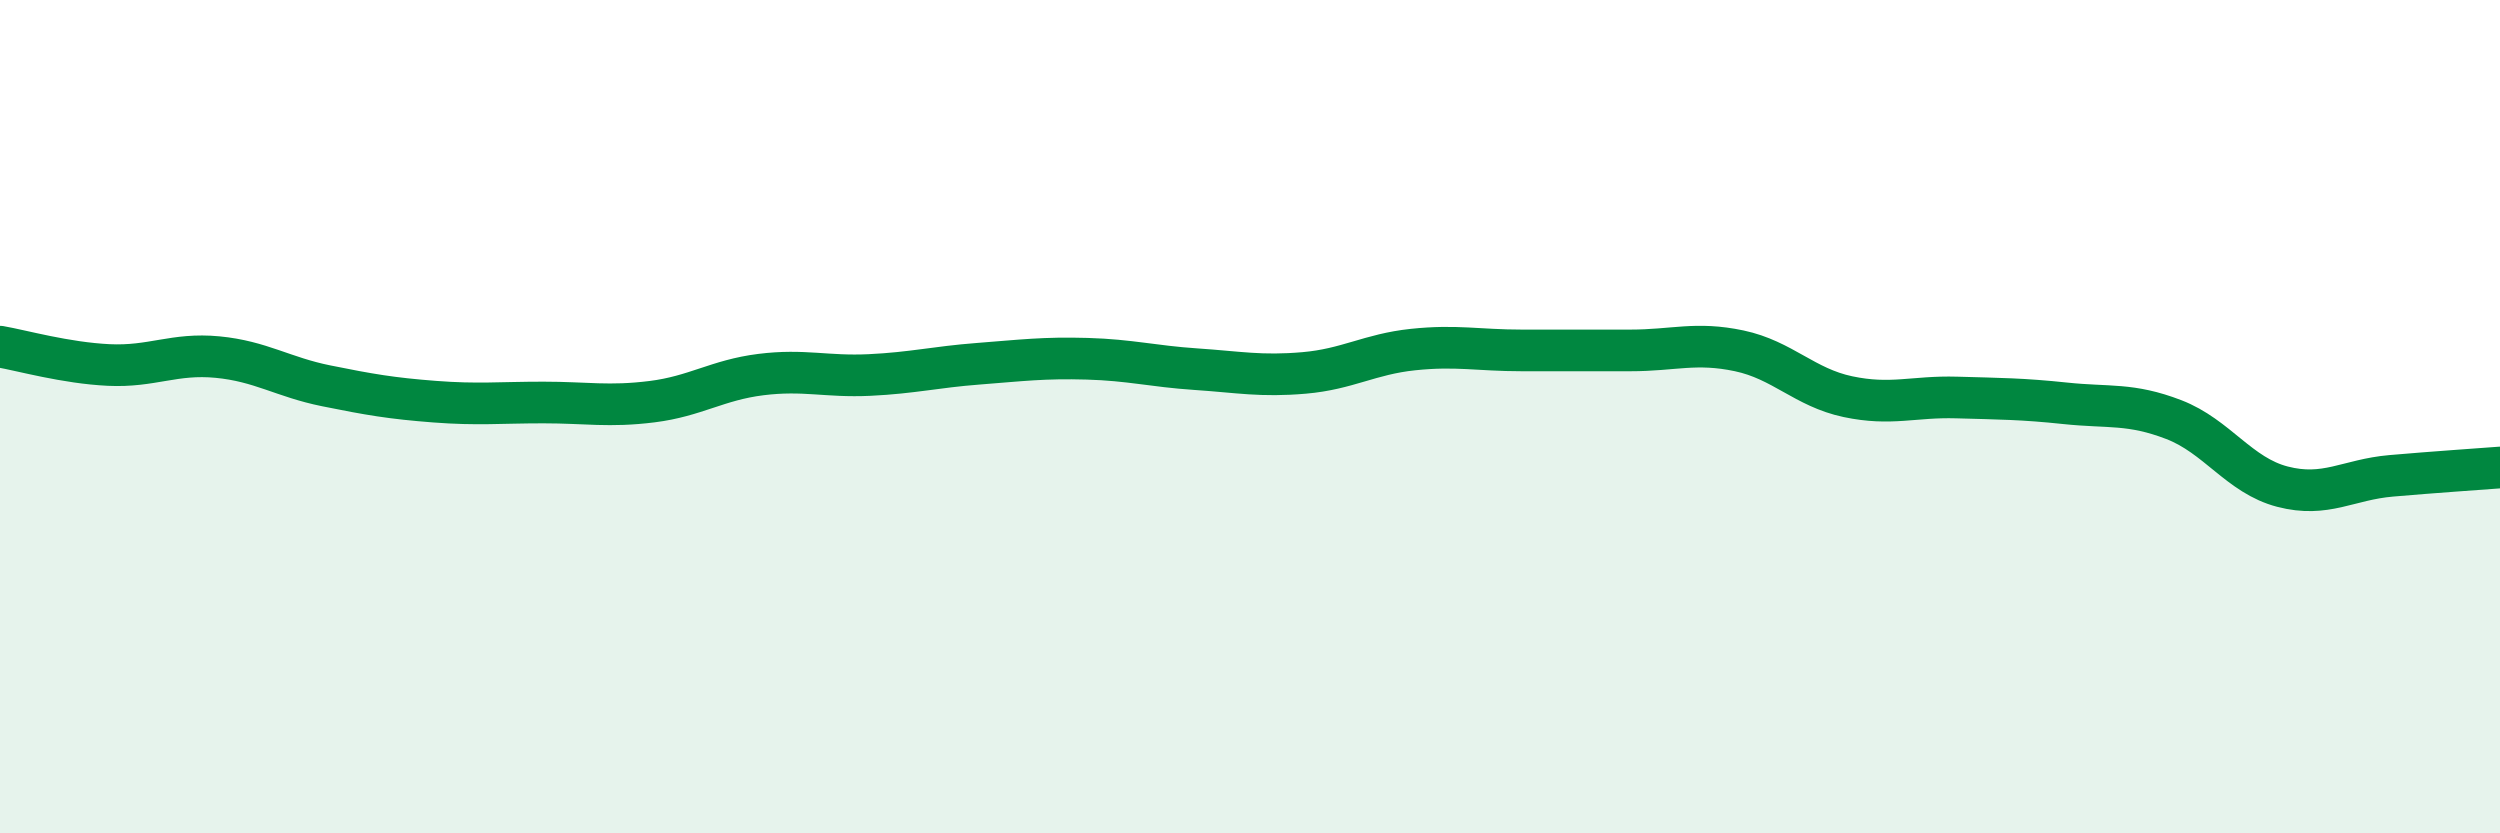
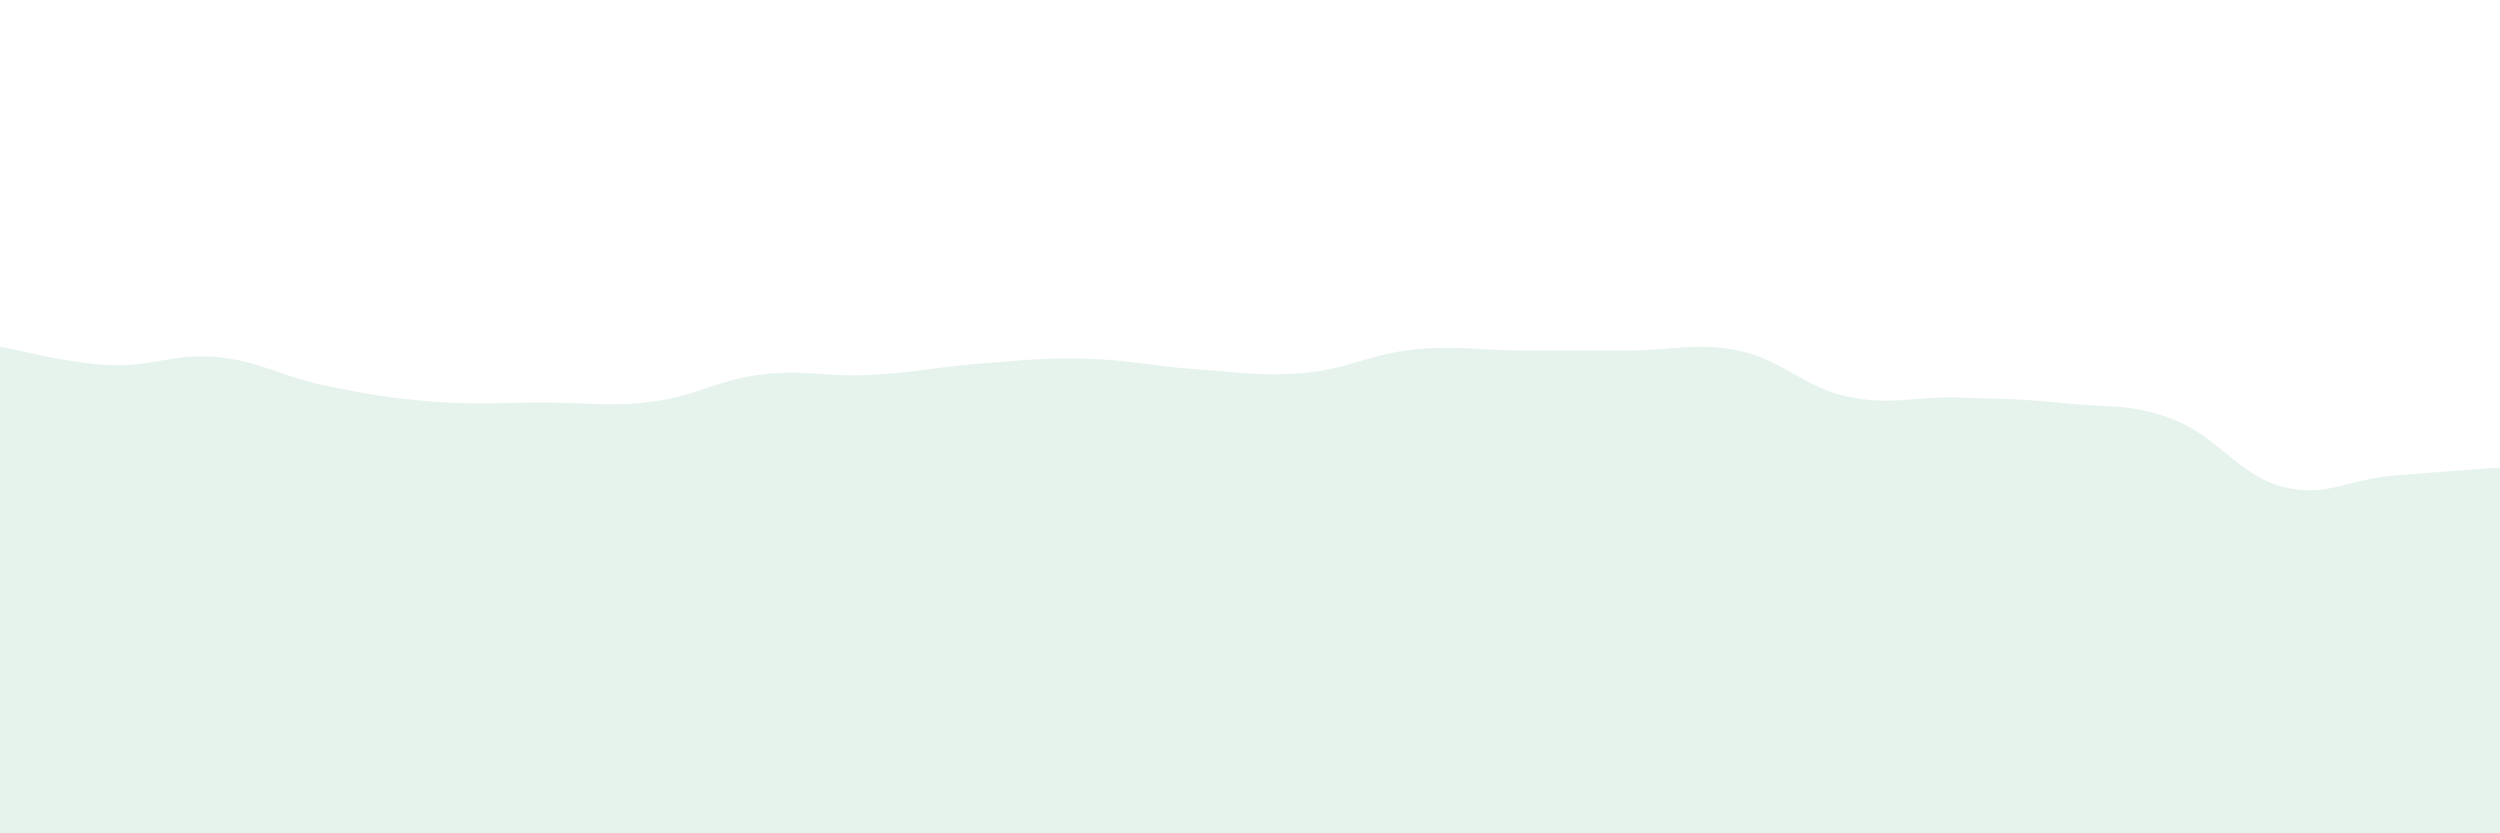
<svg xmlns="http://www.w3.org/2000/svg" width="60" height="20" viewBox="0 0 60 20">
  <path d="M 0,8.32 C 0.52,8.41 1.57,8.71 2.61,8.76 C 3.65,8.81 4.18,8.47 5.22,8.57 C 6.26,8.67 6.79,9.05 7.83,9.26 C 8.87,9.47 9.39,9.56 10.43,9.64 C 11.47,9.72 12,9.66 13.04,9.66 C 14.08,9.66 14.61,9.77 15.65,9.64 C 16.69,9.51 17.22,9.12 18.26,8.99 C 19.3,8.86 19.83,9.05 20.87,9 C 21.91,8.95 22.44,8.81 23.48,8.73 C 24.52,8.65 25.05,8.58 26.09,8.61 C 27.13,8.64 27.66,8.79 28.7,8.86 C 29.74,8.93 30.26,9.04 31.3,8.95 C 32.34,8.86 32.87,8.5 33.91,8.39 C 34.95,8.28 35.48,8.41 36.52,8.41 C 37.56,8.41 38.09,8.41 39.13,8.41 C 40.17,8.41 40.7,8.2 41.74,8.42 C 42.78,8.64 43.31,9.3 44.35,9.52 C 45.39,9.74 45.92,9.51 46.96,9.54 C 48,9.57 48.53,9.57 49.57,9.68 C 50.61,9.79 51.13,9.67 52.17,10.07 C 53.21,10.47 53.74,11.41 54.78,11.68 C 55.82,11.95 56.35,11.51 57.39,11.42 C 58.43,11.33 59.48,11.26 60,11.22L60 20L0 20Z" fill="#008740" opacity="0.1" stroke-linecap="round" stroke-linejoin="round" />
-   <path d="M 0,8.32 C 0.52,8.41 1.57,8.71 2.61,8.76 C 3.65,8.81 4.18,8.47 5.22,8.57 C 6.26,8.67 6.79,9.05 7.83,9.26 C 8.87,9.47 9.39,9.56 10.43,9.64 C 11.47,9.72 12,9.66 13.04,9.66 C 14.08,9.66 14.61,9.77 15.65,9.64 C 16.69,9.51 17.22,9.12 18.26,8.99 C 19.3,8.86 19.83,9.05 20.87,9 C 21.91,8.95 22.44,8.81 23.48,8.73 C 24.52,8.65 25.05,8.58 26.09,8.61 C 27.13,8.64 27.66,8.79 28.7,8.86 C 29.74,8.93 30.26,9.04 31.3,8.95 C 32.34,8.86 32.87,8.5 33.91,8.39 C 34.95,8.28 35.48,8.41 36.52,8.41 C 37.56,8.41 38.09,8.41 39.13,8.41 C 40.17,8.41 40.7,8.2 41.74,8.42 C 42.78,8.64 43.31,9.3 44.35,9.52 C 45.39,9.74 45.92,9.51 46.96,9.54 C 48,9.57 48.53,9.57 49.57,9.68 C 50.61,9.79 51.13,9.67 52.17,10.07 C 53.21,10.47 53.74,11.41 54.78,11.68 C 55.82,11.95 56.35,11.51 57.39,11.42 C 58.43,11.33 59.48,11.26 60,11.22" stroke="#008740" stroke-width="1" fill="none" stroke-linecap="round" stroke-linejoin="round" />
</svg>